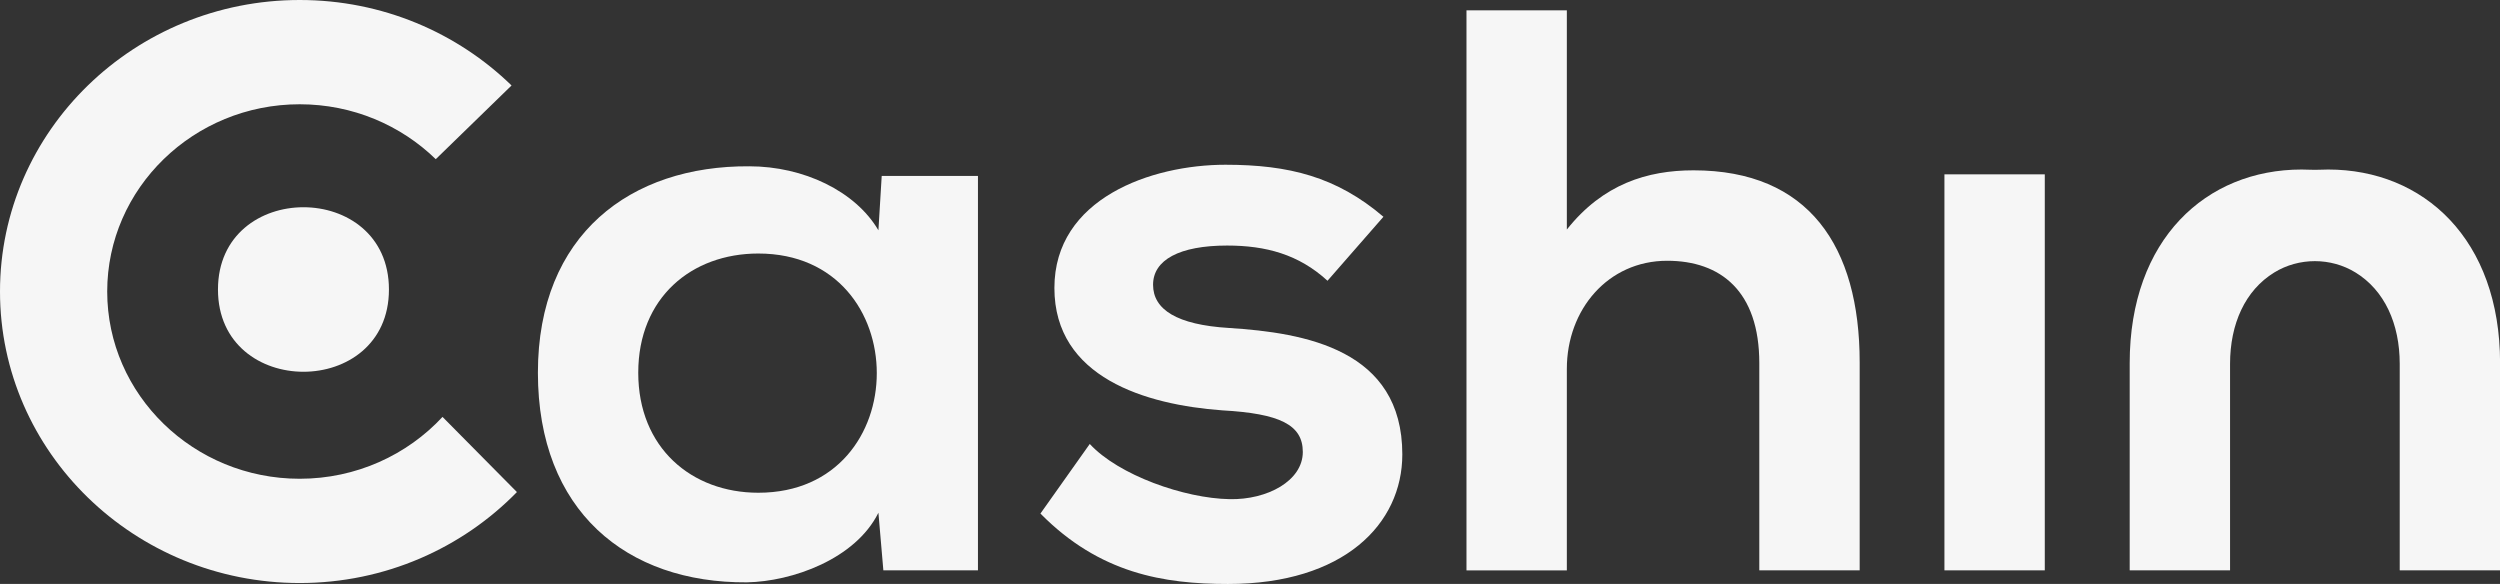
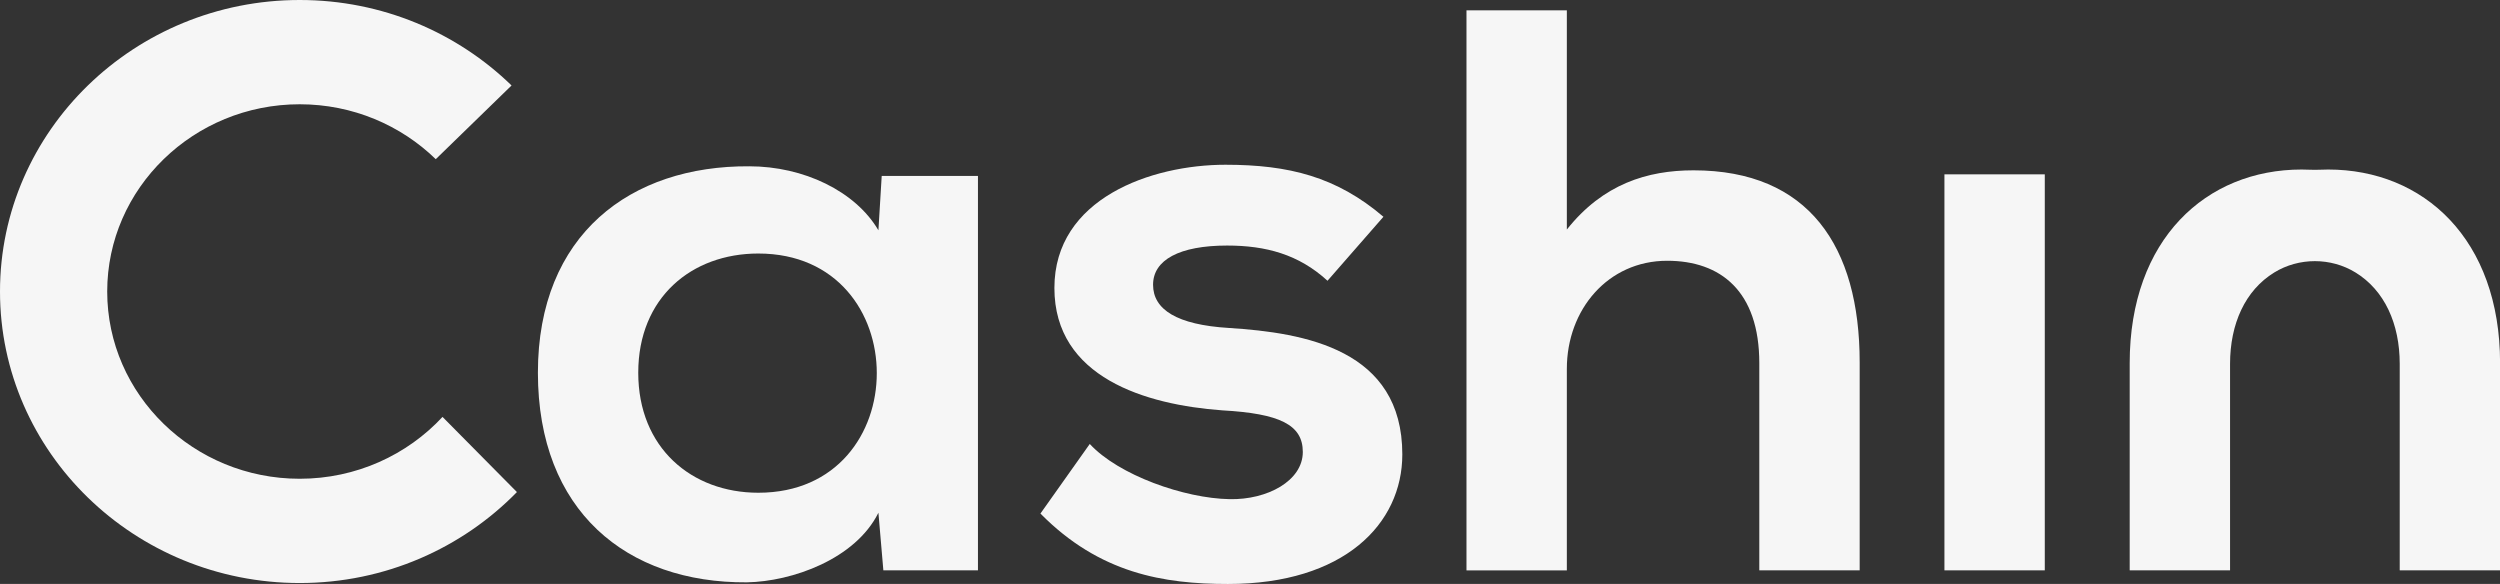
<svg xmlns="http://www.w3.org/2000/svg" width="137" height="32" viewBox="0 0 137 32" fill="none">
  <rect x="0" y="0" width="137" height="32" fill="#333333" stroke="none" />
  <g clip-path="url(#clip0_2001_5537)">
-     <path d="M21.314 15.865C21.314 21.875 11.945 21.875 11.945 15.865C11.945 9.854 21.314 9.854 21.314 15.865Z" fill="#F6F6F6" />
    <path d="M112.054 9.554H106.555V31.255H112.054V9.554Z" fill="#F6F6F6" />
    <path d="M127.582 9.29C127.458 9.29 127.336 9.293 127.215 9.299C126.974 9.309 126.735 9.309 126.494 9.299C126.374 9.293 126.252 9.29 126.128 9.29C120.899 9.29 116.707 13.104 116.707 19.9V31.255H122.207V19.944C122.207 17.748 123.034 15.911 124.63 14.932C125.98 14.103 127.731 14.103 129.081 14.932C130.677 15.911 131.505 17.748 131.505 19.944V31.255H137.004V19.9C137.004 13.105 132.812 9.29 127.584 9.29H127.582Z" fill="#F6F6F6" />
    <path d="M48.318 9.642H53.592V31.255H48.408L48.137 28.098C46.875 30.642 43.404 31.869 40.926 31.912C34.345 31.955 29.477 28.01 29.477 20.424C29.477 12.838 34.57 9.07 41.06 9.113C44.035 9.113 46.875 10.472 48.137 12.62L48.318 9.638V9.642ZM34.976 20.426C34.976 24.548 37.907 27.002 41.556 27.002C50.212 27.002 50.212 13.893 41.556 13.893C37.905 13.893 34.976 16.304 34.976 20.424V20.426Z" fill="#F6F6F6" />
    <path d="M72.745 15.384C71.168 13.938 69.365 13.456 67.246 13.456C64.631 13.456 63.188 14.245 63.188 15.604C63.188 16.964 64.496 17.797 67.336 17.972C71.528 18.236 76.847 19.156 76.847 24.9C76.847 28.714 73.647 32.002 67.292 32.002C63.777 32.002 60.26 31.431 57.016 28.143L59.719 24.329C61.298 26.039 64.903 27.311 67.382 27.354C69.455 27.397 71.394 26.346 71.394 24.767C71.394 23.277 70.132 22.663 66.977 22.487C62.785 22.181 57.781 20.69 57.781 15.78C57.781 10.87 63.1 9.028 67.157 9.028C70.628 9.028 73.243 9.687 75.812 11.879L72.747 15.386L72.745 15.384Z" fill="#F6F6F6" />
    <path d="M85.863 0.567V12.579C87.846 10.08 90.28 9.334 92.805 9.334C99.116 9.334 101.91 13.499 101.91 19.856V31.256H96.41V19.901C96.41 15.955 94.291 14.29 91.362 14.29C88.117 14.29 85.863 16.965 85.863 20.21V31.258H80.363V0.567H85.863Z" fill="#F6F6F6" />
    <path d="M24.25 22.846C22.319 24.926 19.525 26.236 16.424 26.236C10.608 26.236 5.875 21.633 5.875 15.975C5.875 10.317 10.608 5.714 16.424 5.714C19.332 5.714 21.97 6.866 23.88 8.723L28.033 4.684C25.058 1.792 20.953 0 16.424 0C7.367 0 0 7.165 0 15.975C0 24.785 7.367 31.95 16.424 31.95C21.105 31.95 25.333 30.032 28.327 26.965L24.25 22.846Z" fill="#F6F6F6" />
  </g>
  <defs>
    <clipPath id="clip0_2001_5537">
      <rect width="137" height="32" fill="white" />
    </clipPath>
  </defs>
</svg>